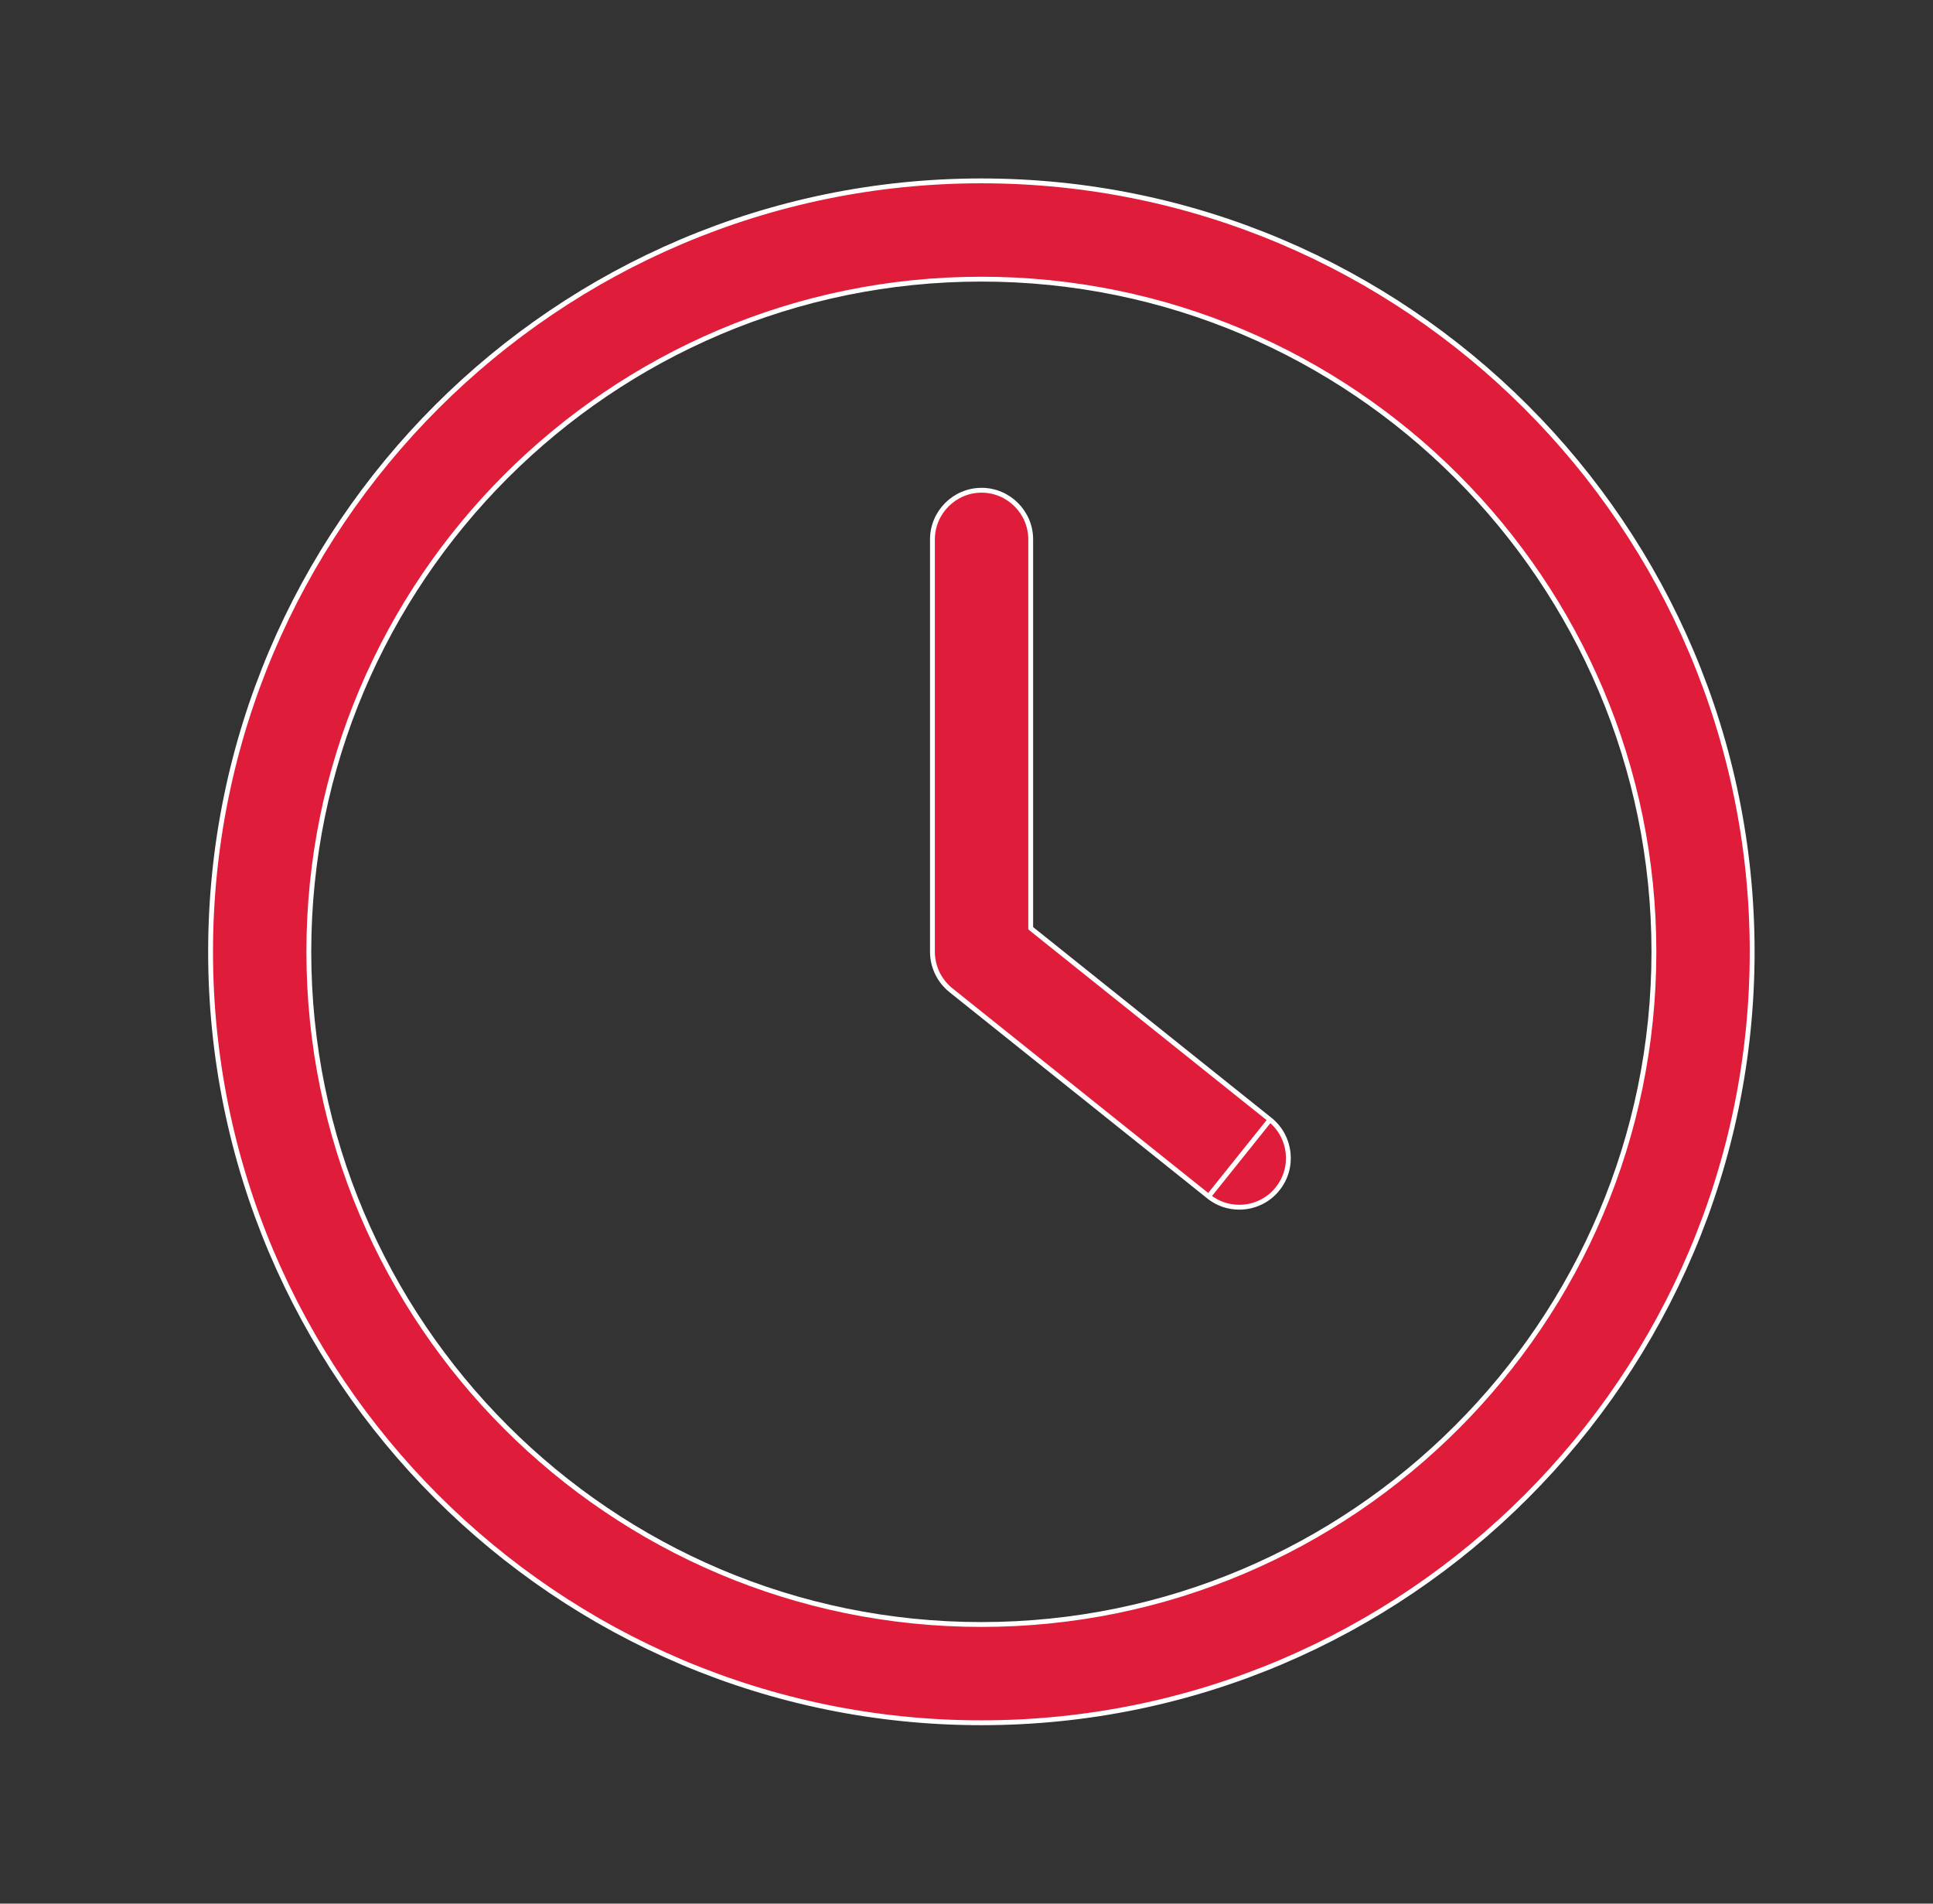
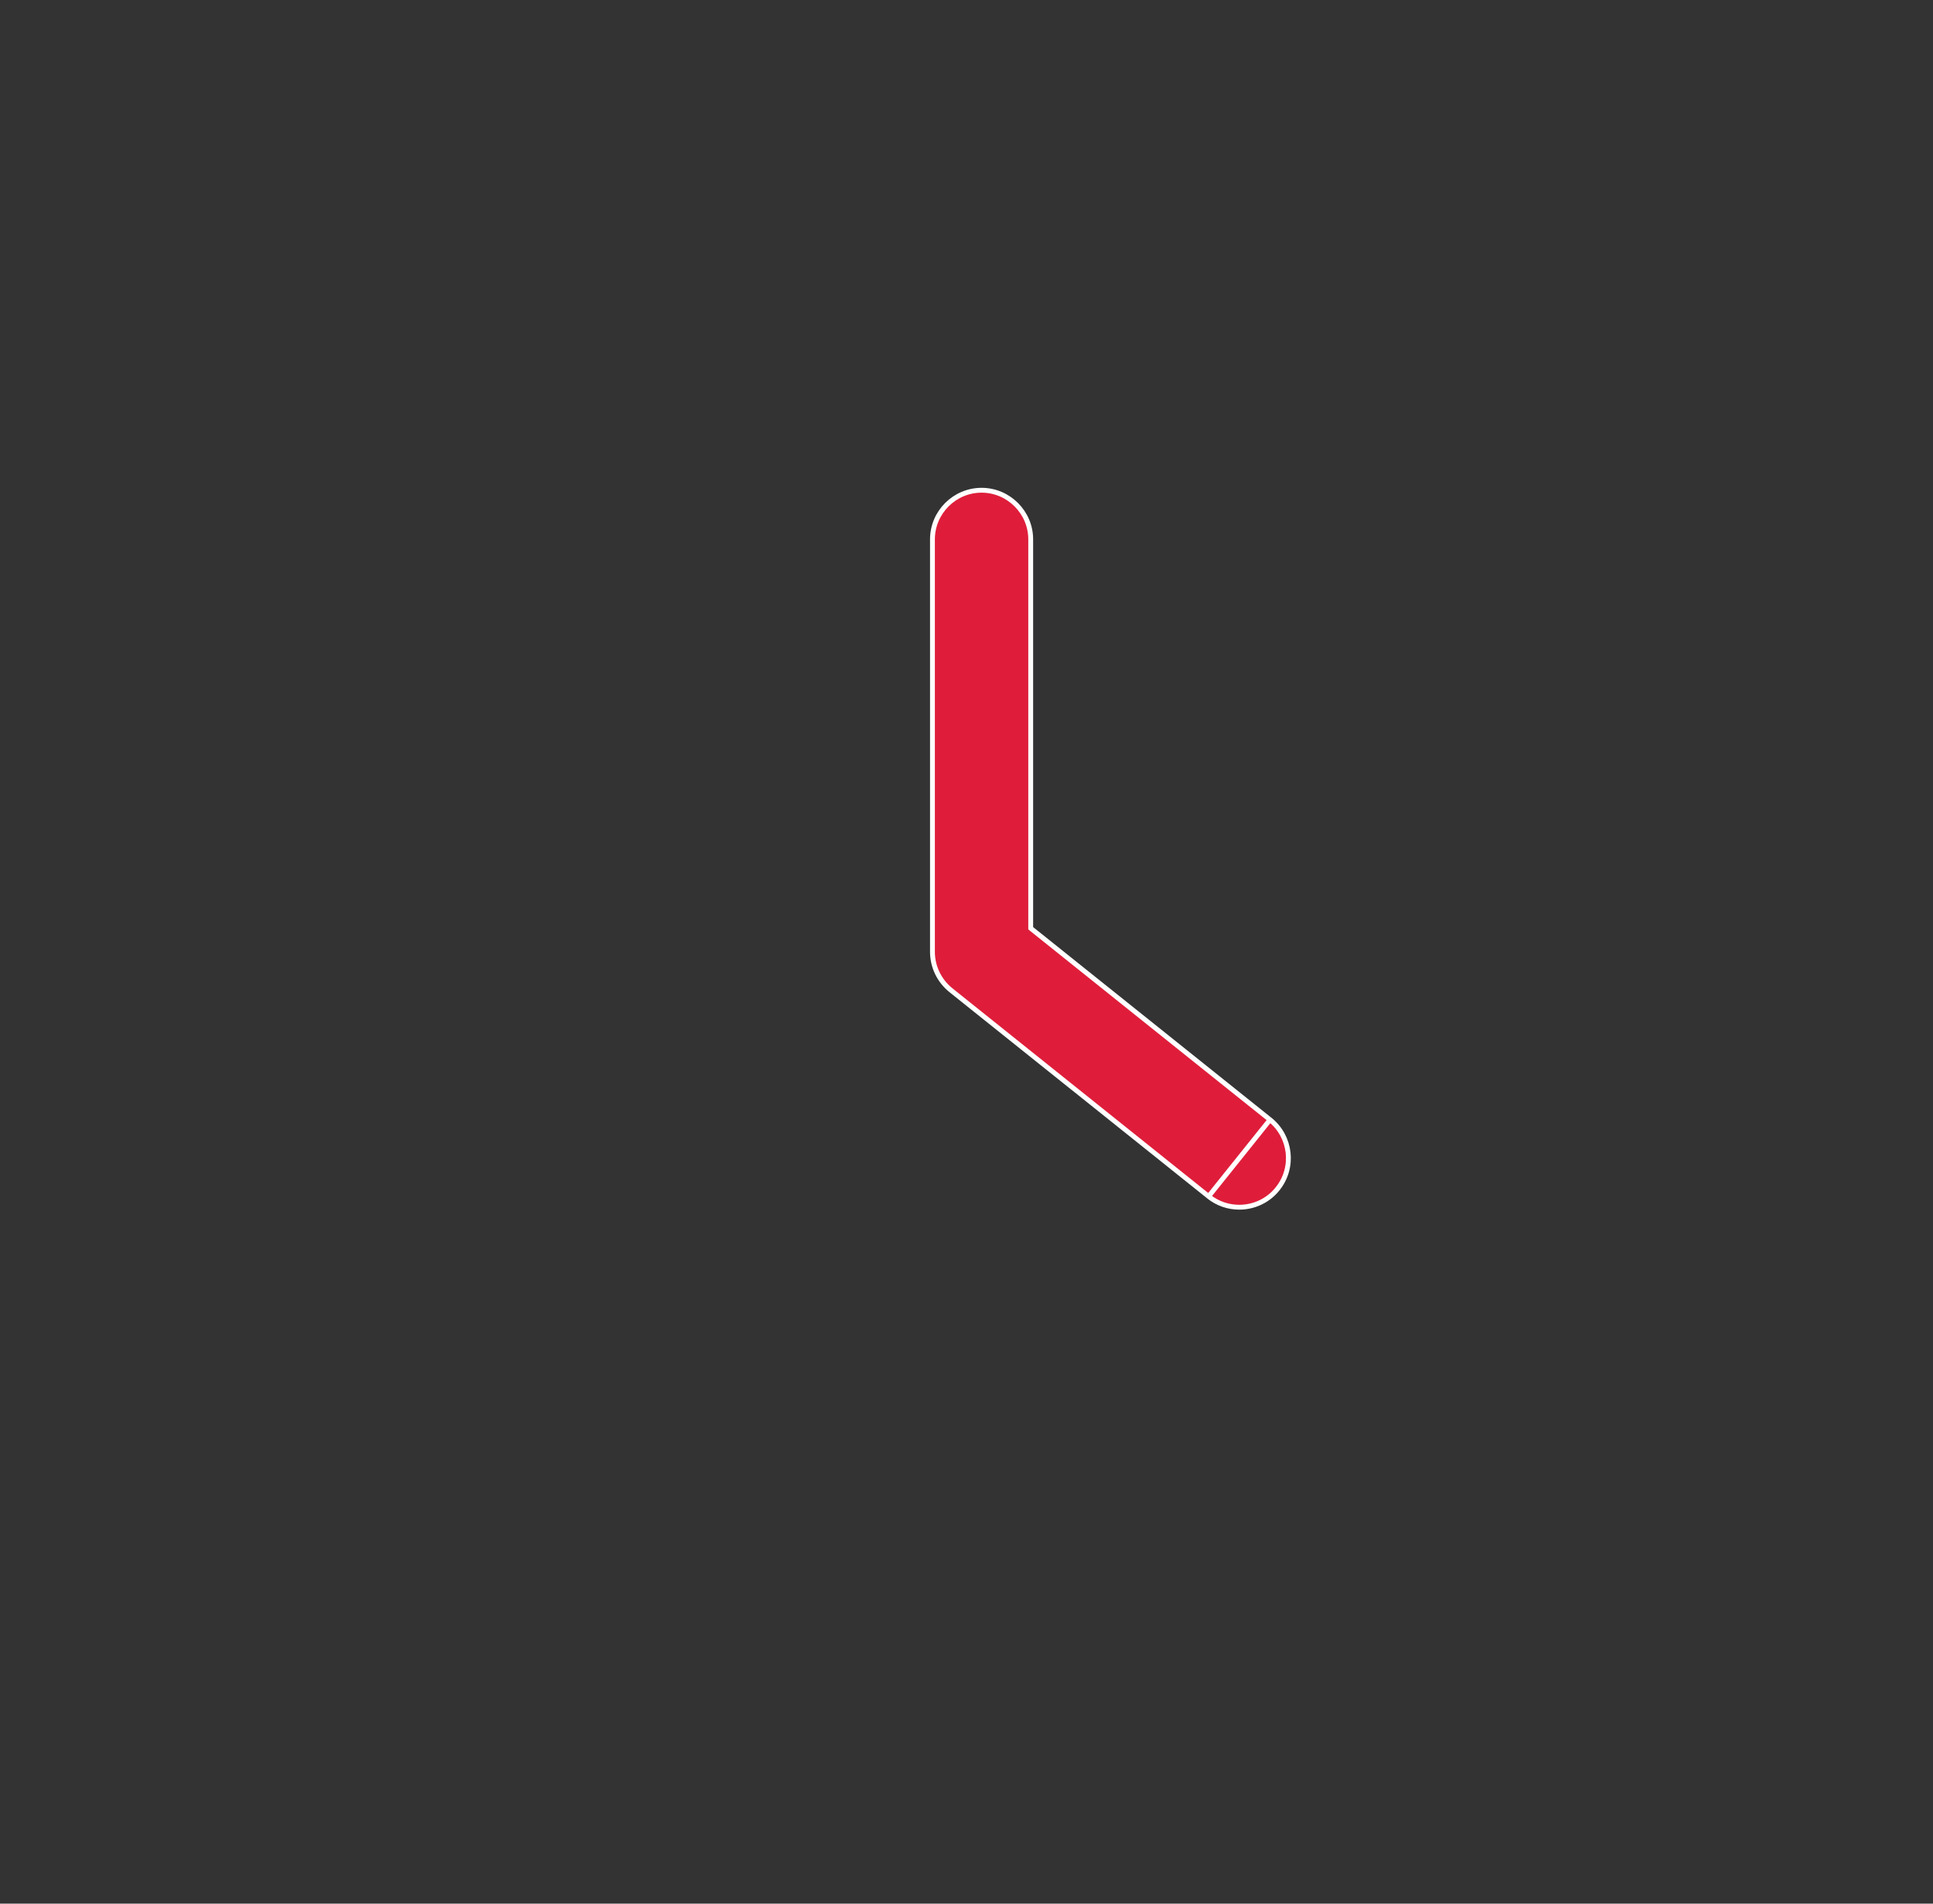
<svg xmlns="http://www.w3.org/2000/svg" width="65" height="64" viewBox="0 0 65 64" fill="none">
  <rect x="0" y="0" width="65" height="64" fill="#333333" stroke="none" />
-   <path d="M58.919 32C58.919 46.29 47.29 57.919 33 57.919C18.71 57.919 7.081 46.29 7.081 32C7.081 17.71 18.71 6.081 33 6.081C47.29 6.081 58.919 17.71 58.919 32ZM55.615 32C55.615 19.527 45.473 9.385 33 9.385C20.527 9.385 10.385 19.527 10.385 32C10.385 44.473 20.527 54.615 33 54.615C45.473 54.615 55.615 44.473 55.615 32Z" fill="#DF1D3A" stroke="white" stroke-width="0.163" />
  <path d="M40.641 40.222L40.641 40.223C40.947 40.47 41.309 40.586 41.673 40.586C42.161 40.586 42.64 40.371 42.962 39.967L42.962 39.966C43.532 39.256 43.416 38.215 42.706 37.645L40.641 40.222ZM40.641 40.222L31.974 33.289C31.974 33.289 31.974 33.289 31.974 33.289C31.586 32.975 31.355 32.504 31.355 32V18.134C31.355 17.225 32.098 16.482 33.007 16.482C33.915 16.482 34.659 17.225 34.659 18.134V31.168V31.207L34.689 31.232L42.706 37.645L40.641 40.222Z" fill="#DF1D3A" stroke="white" stroke-width="0.163" />
</svg>